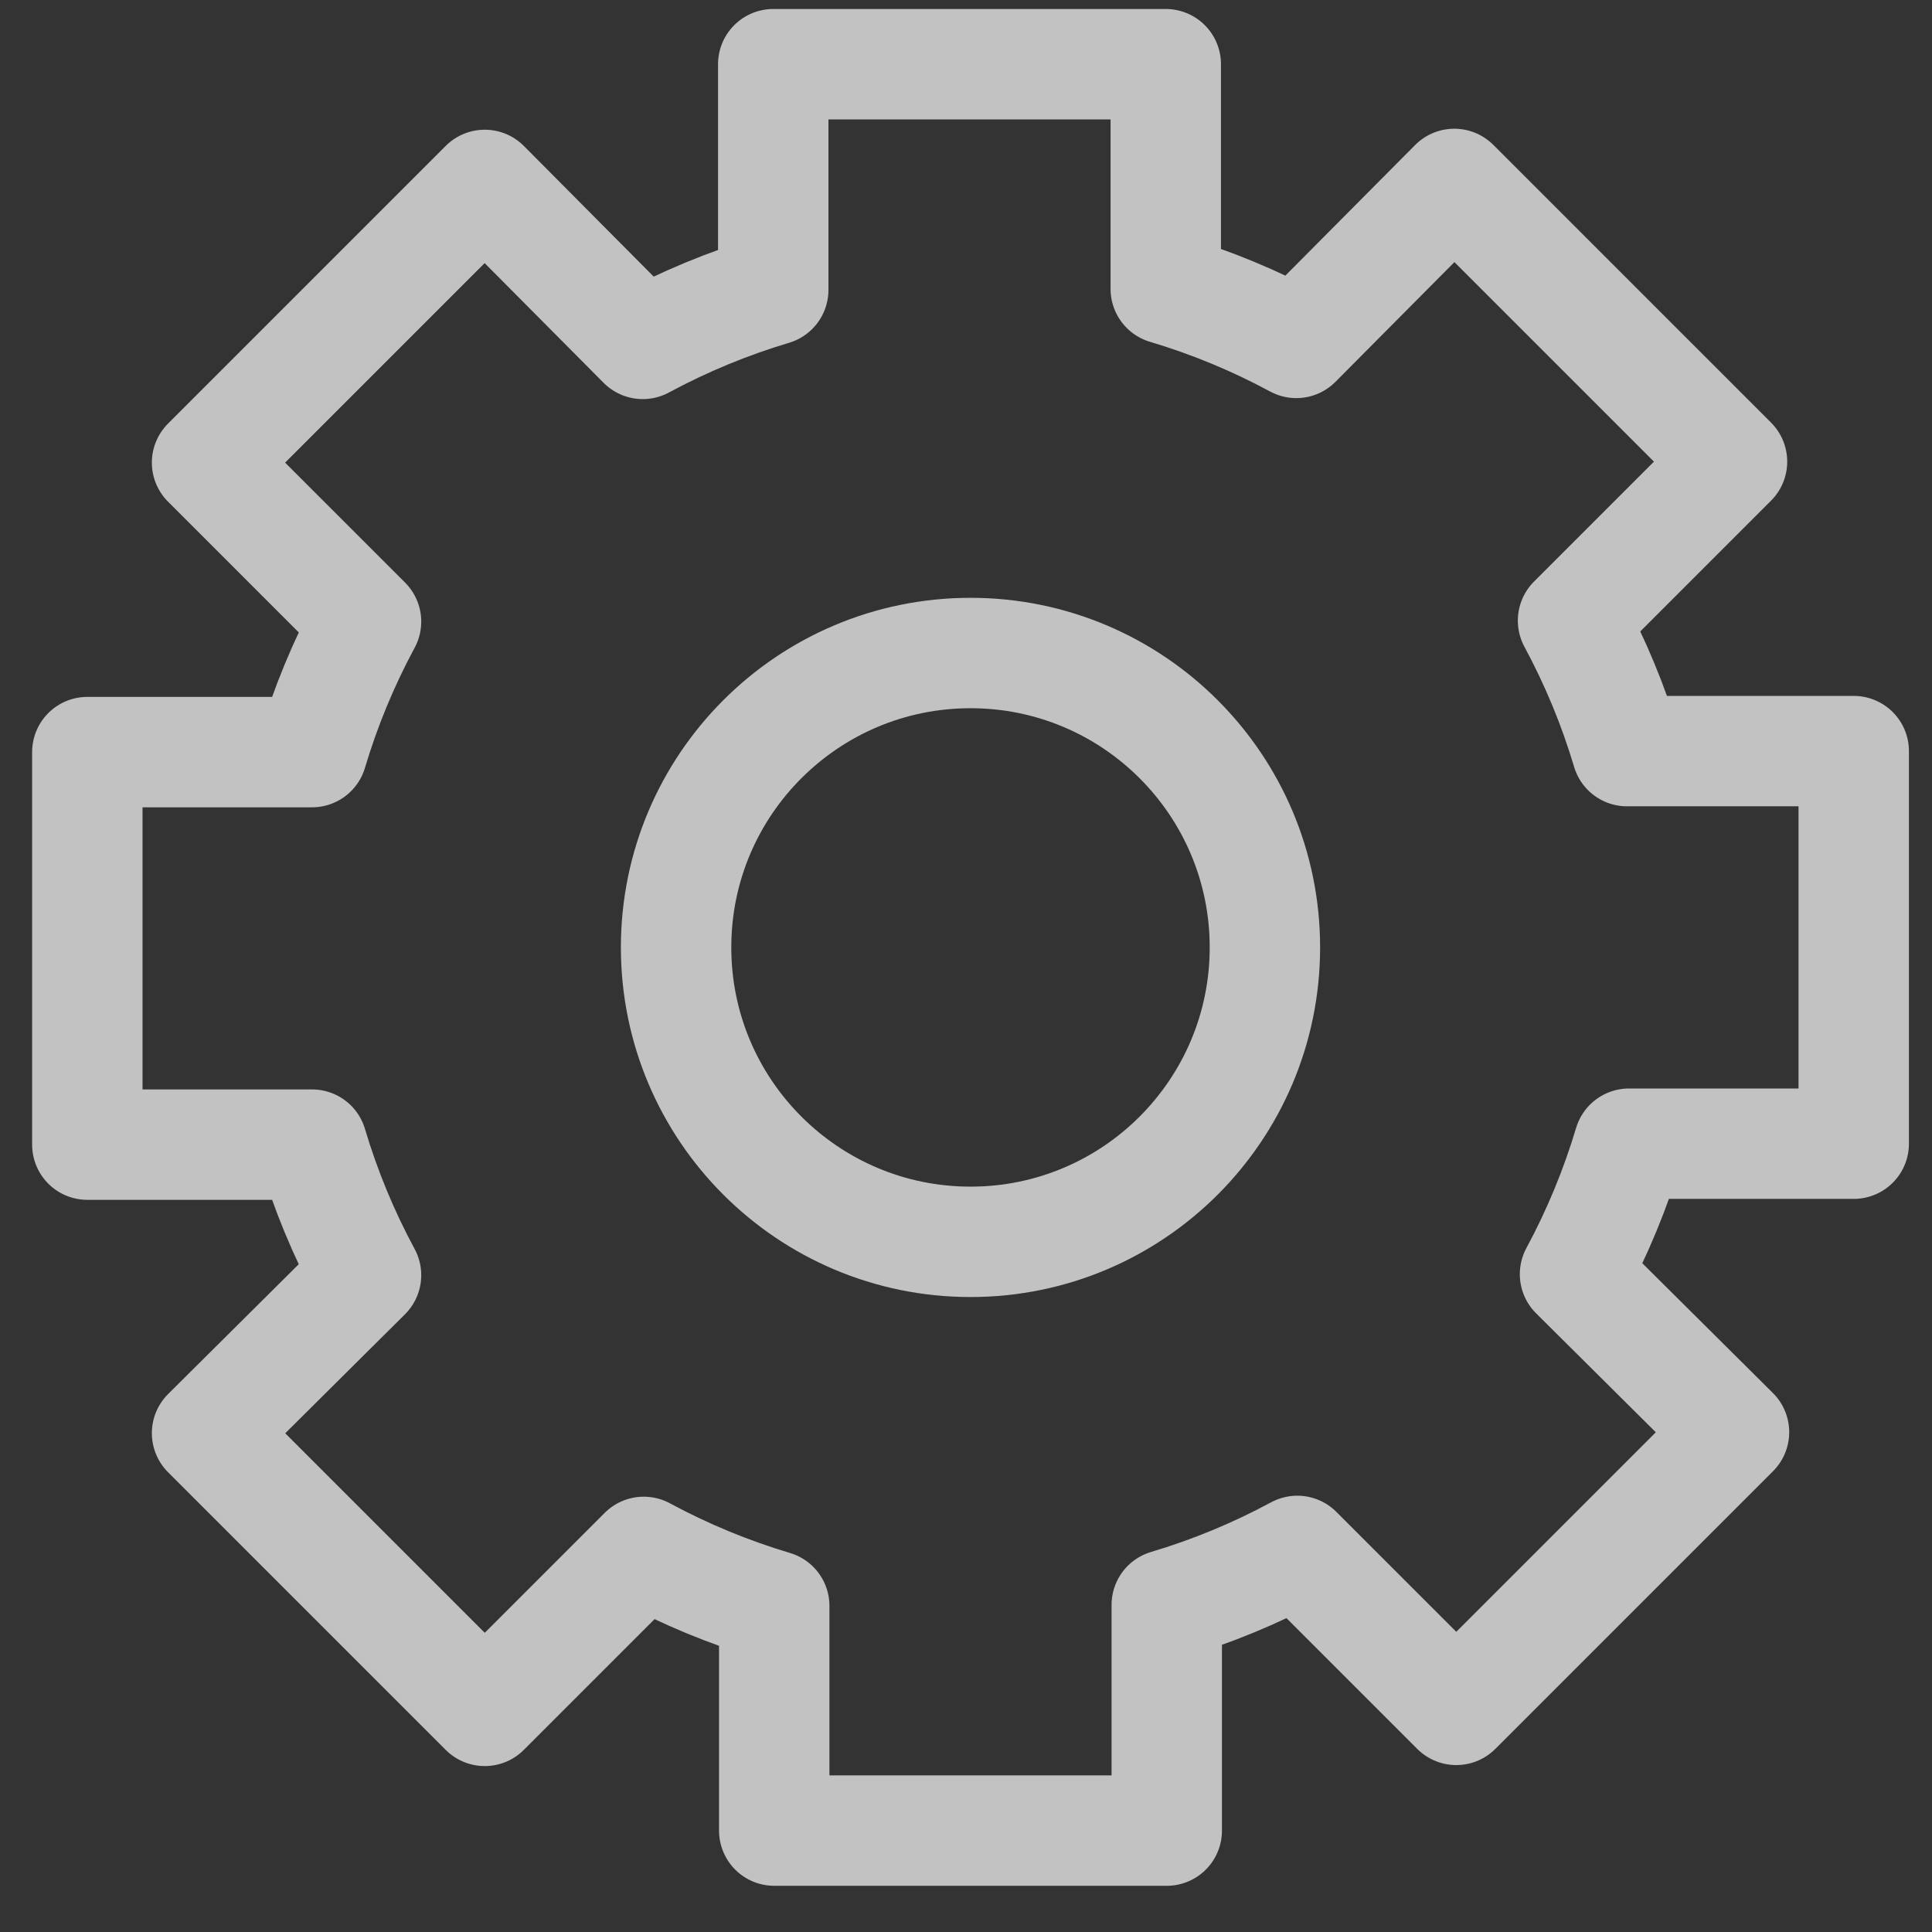
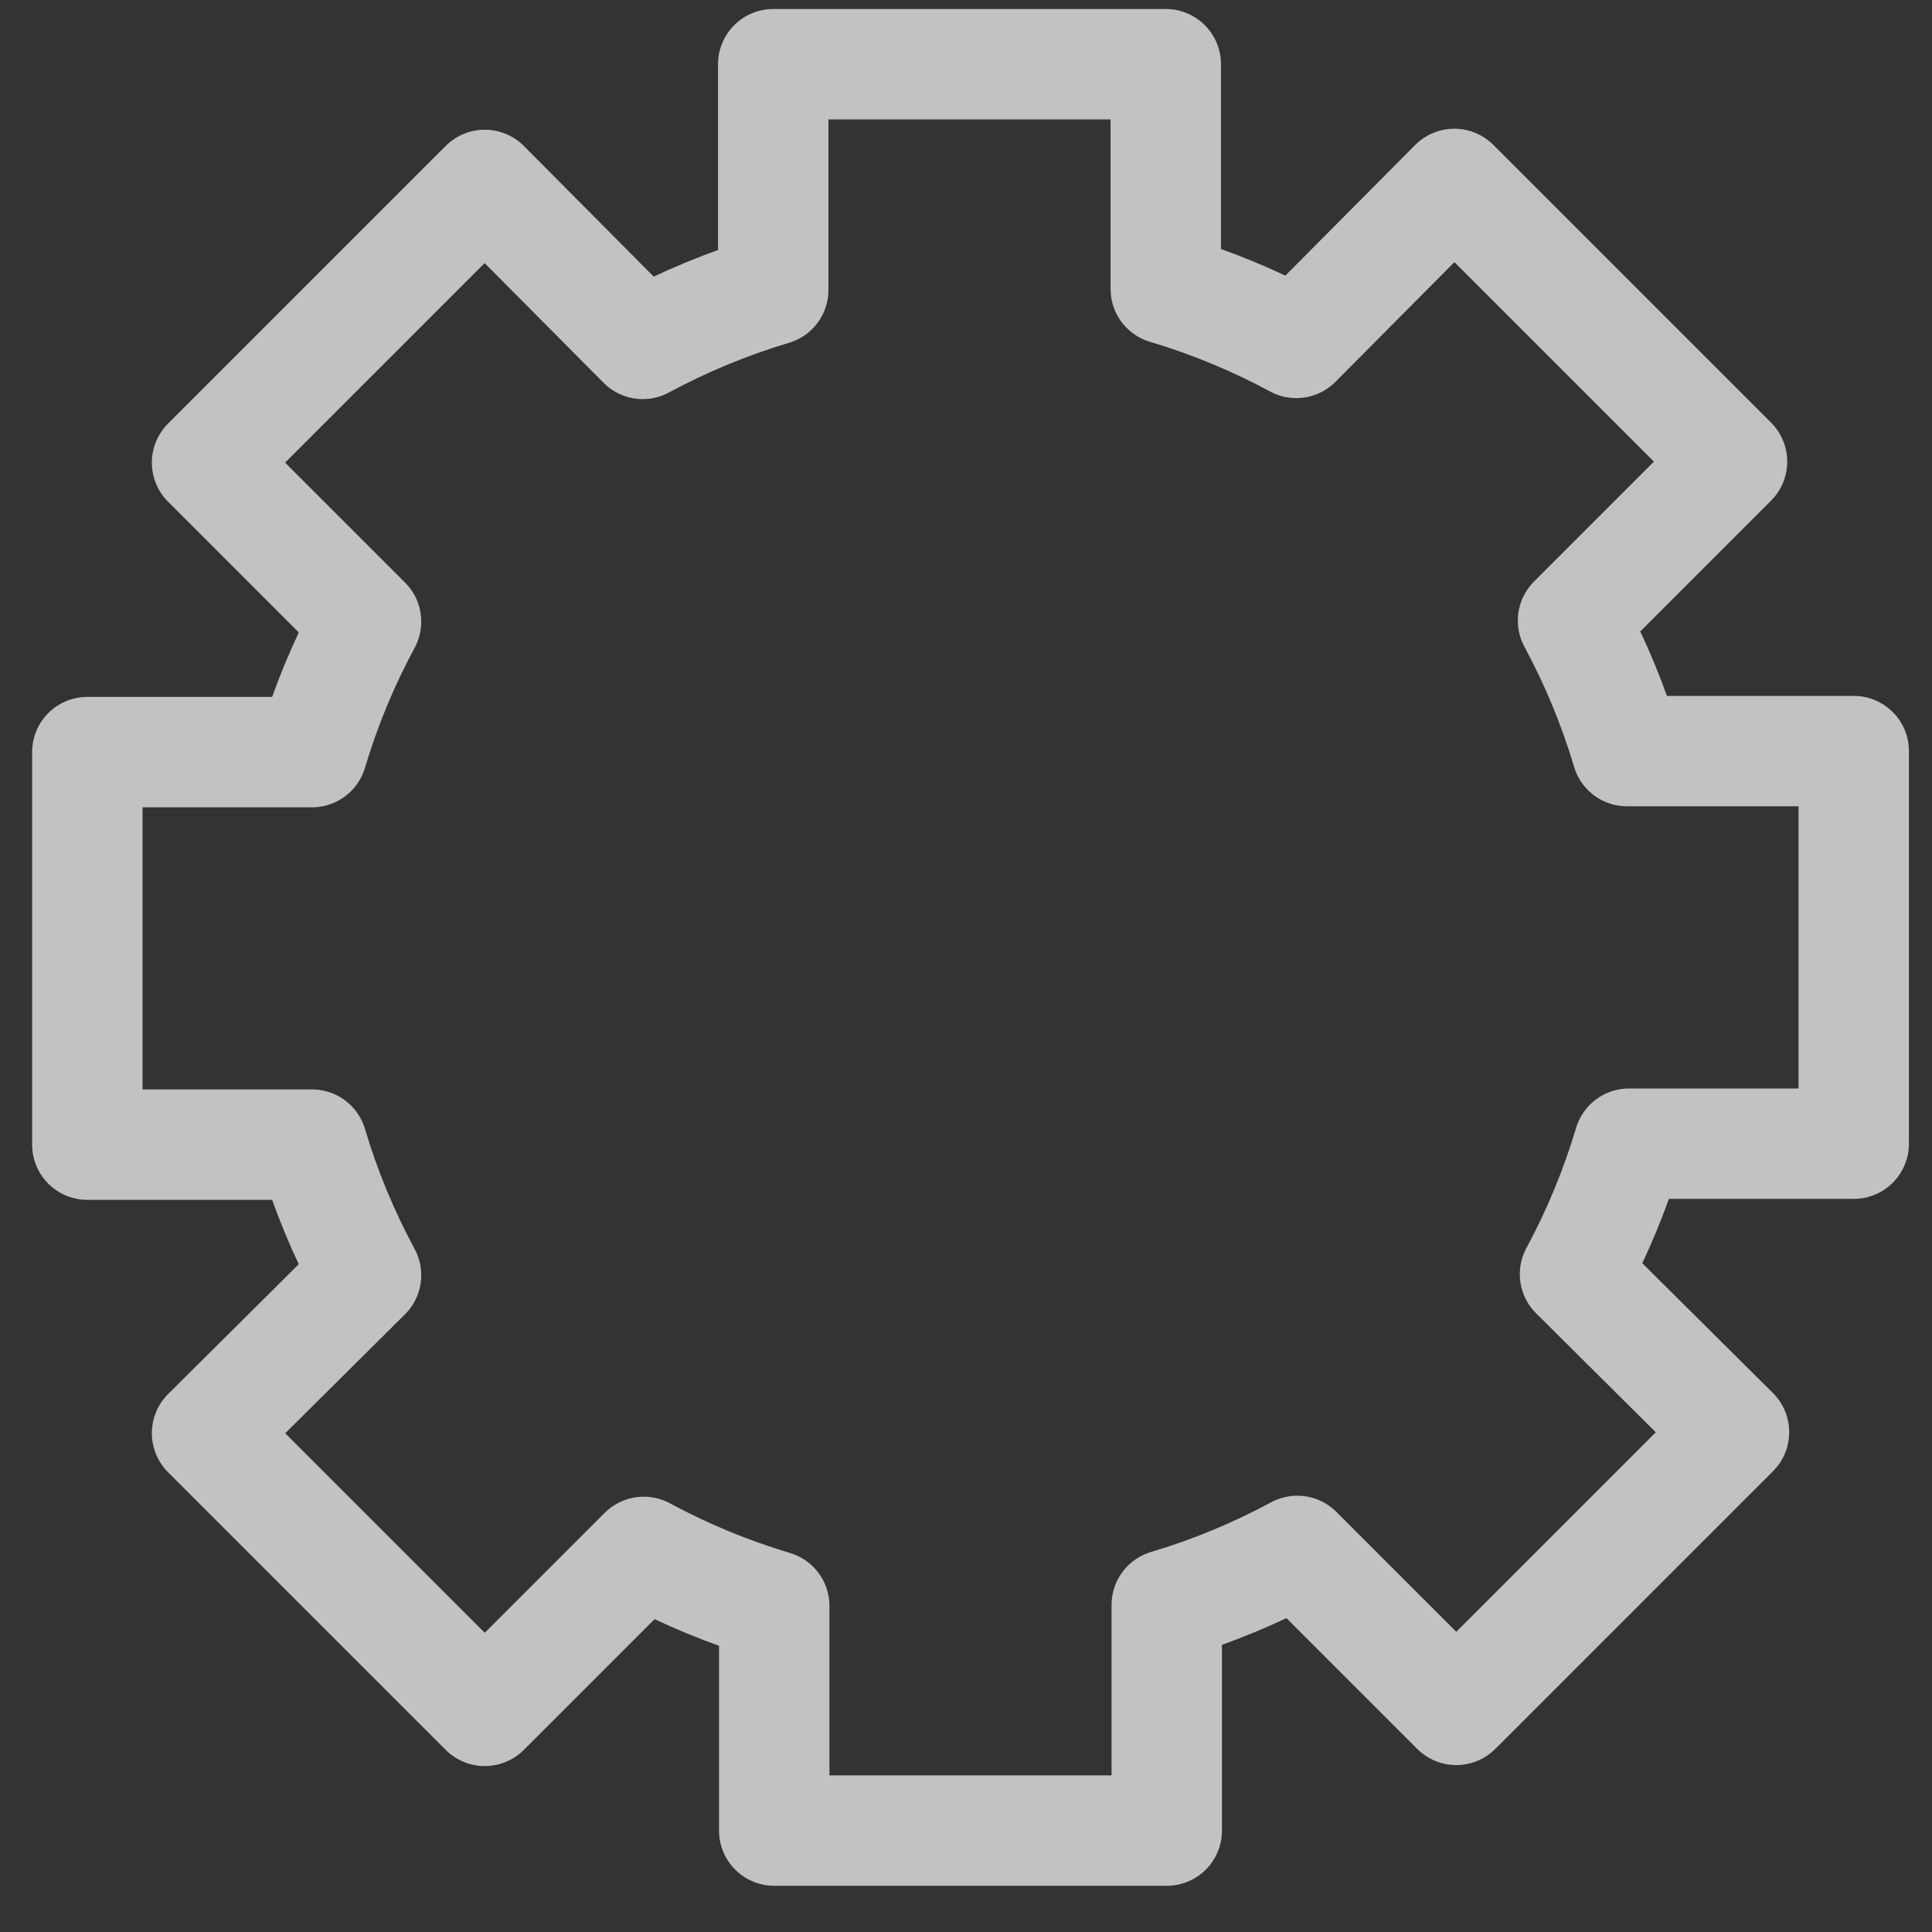
<svg xmlns="http://www.w3.org/2000/svg" width="35" height="35" viewBox="0 0 35 35" fill="none">
  <rect x="0" y="0" width="35" height="35" fill="#333333" stroke="none" />
  <g opacity="0.7">
    <path d="M28.533 23.083L31.413 25.945L26.382 30.976L23.502 28.096C22.749 28.502 21.957 28.83 21.137 29.074V33.163H14.026V29.092C13.207 28.848 12.414 28.52 11.662 28.114L8.782 30.994L3.751 25.963L6.631 23.101C6.225 22.348 5.897 21.556 5.653 20.736H1.582V13.625H5.653C5.897 12.806 6.225 12.014 6.631 11.261L3.751 8.381L8.782 3.35L11.644 6.23C12.397 5.824 13.189 5.496 14.008 5.252V1.163H21.119V5.234C21.939 5.478 22.731 5.806 23.484 6.212V6.212L26.346 3.332L31.377 8.363L28.497 11.243C28.903 11.996 29.231 12.788 29.475 13.607H33.582V20.719H29.511C29.266 21.538 28.939 22.33 28.533 23.083V23.083Z" stroke="white" stroke-width="2" stroke-linecap="round" stroke-linejoin="round" />
-     <path d="M17.582 22.497C20.527 22.497 22.915 20.109 22.915 17.163C22.915 14.218 20.527 11.83 17.582 11.83C14.636 11.83 12.248 14.218 12.248 17.163C12.248 20.109 14.636 22.497 17.582 22.497Z" stroke="white" stroke-width="2" stroke-linecap="round" stroke-linejoin="round" />
  </g>
</svg>